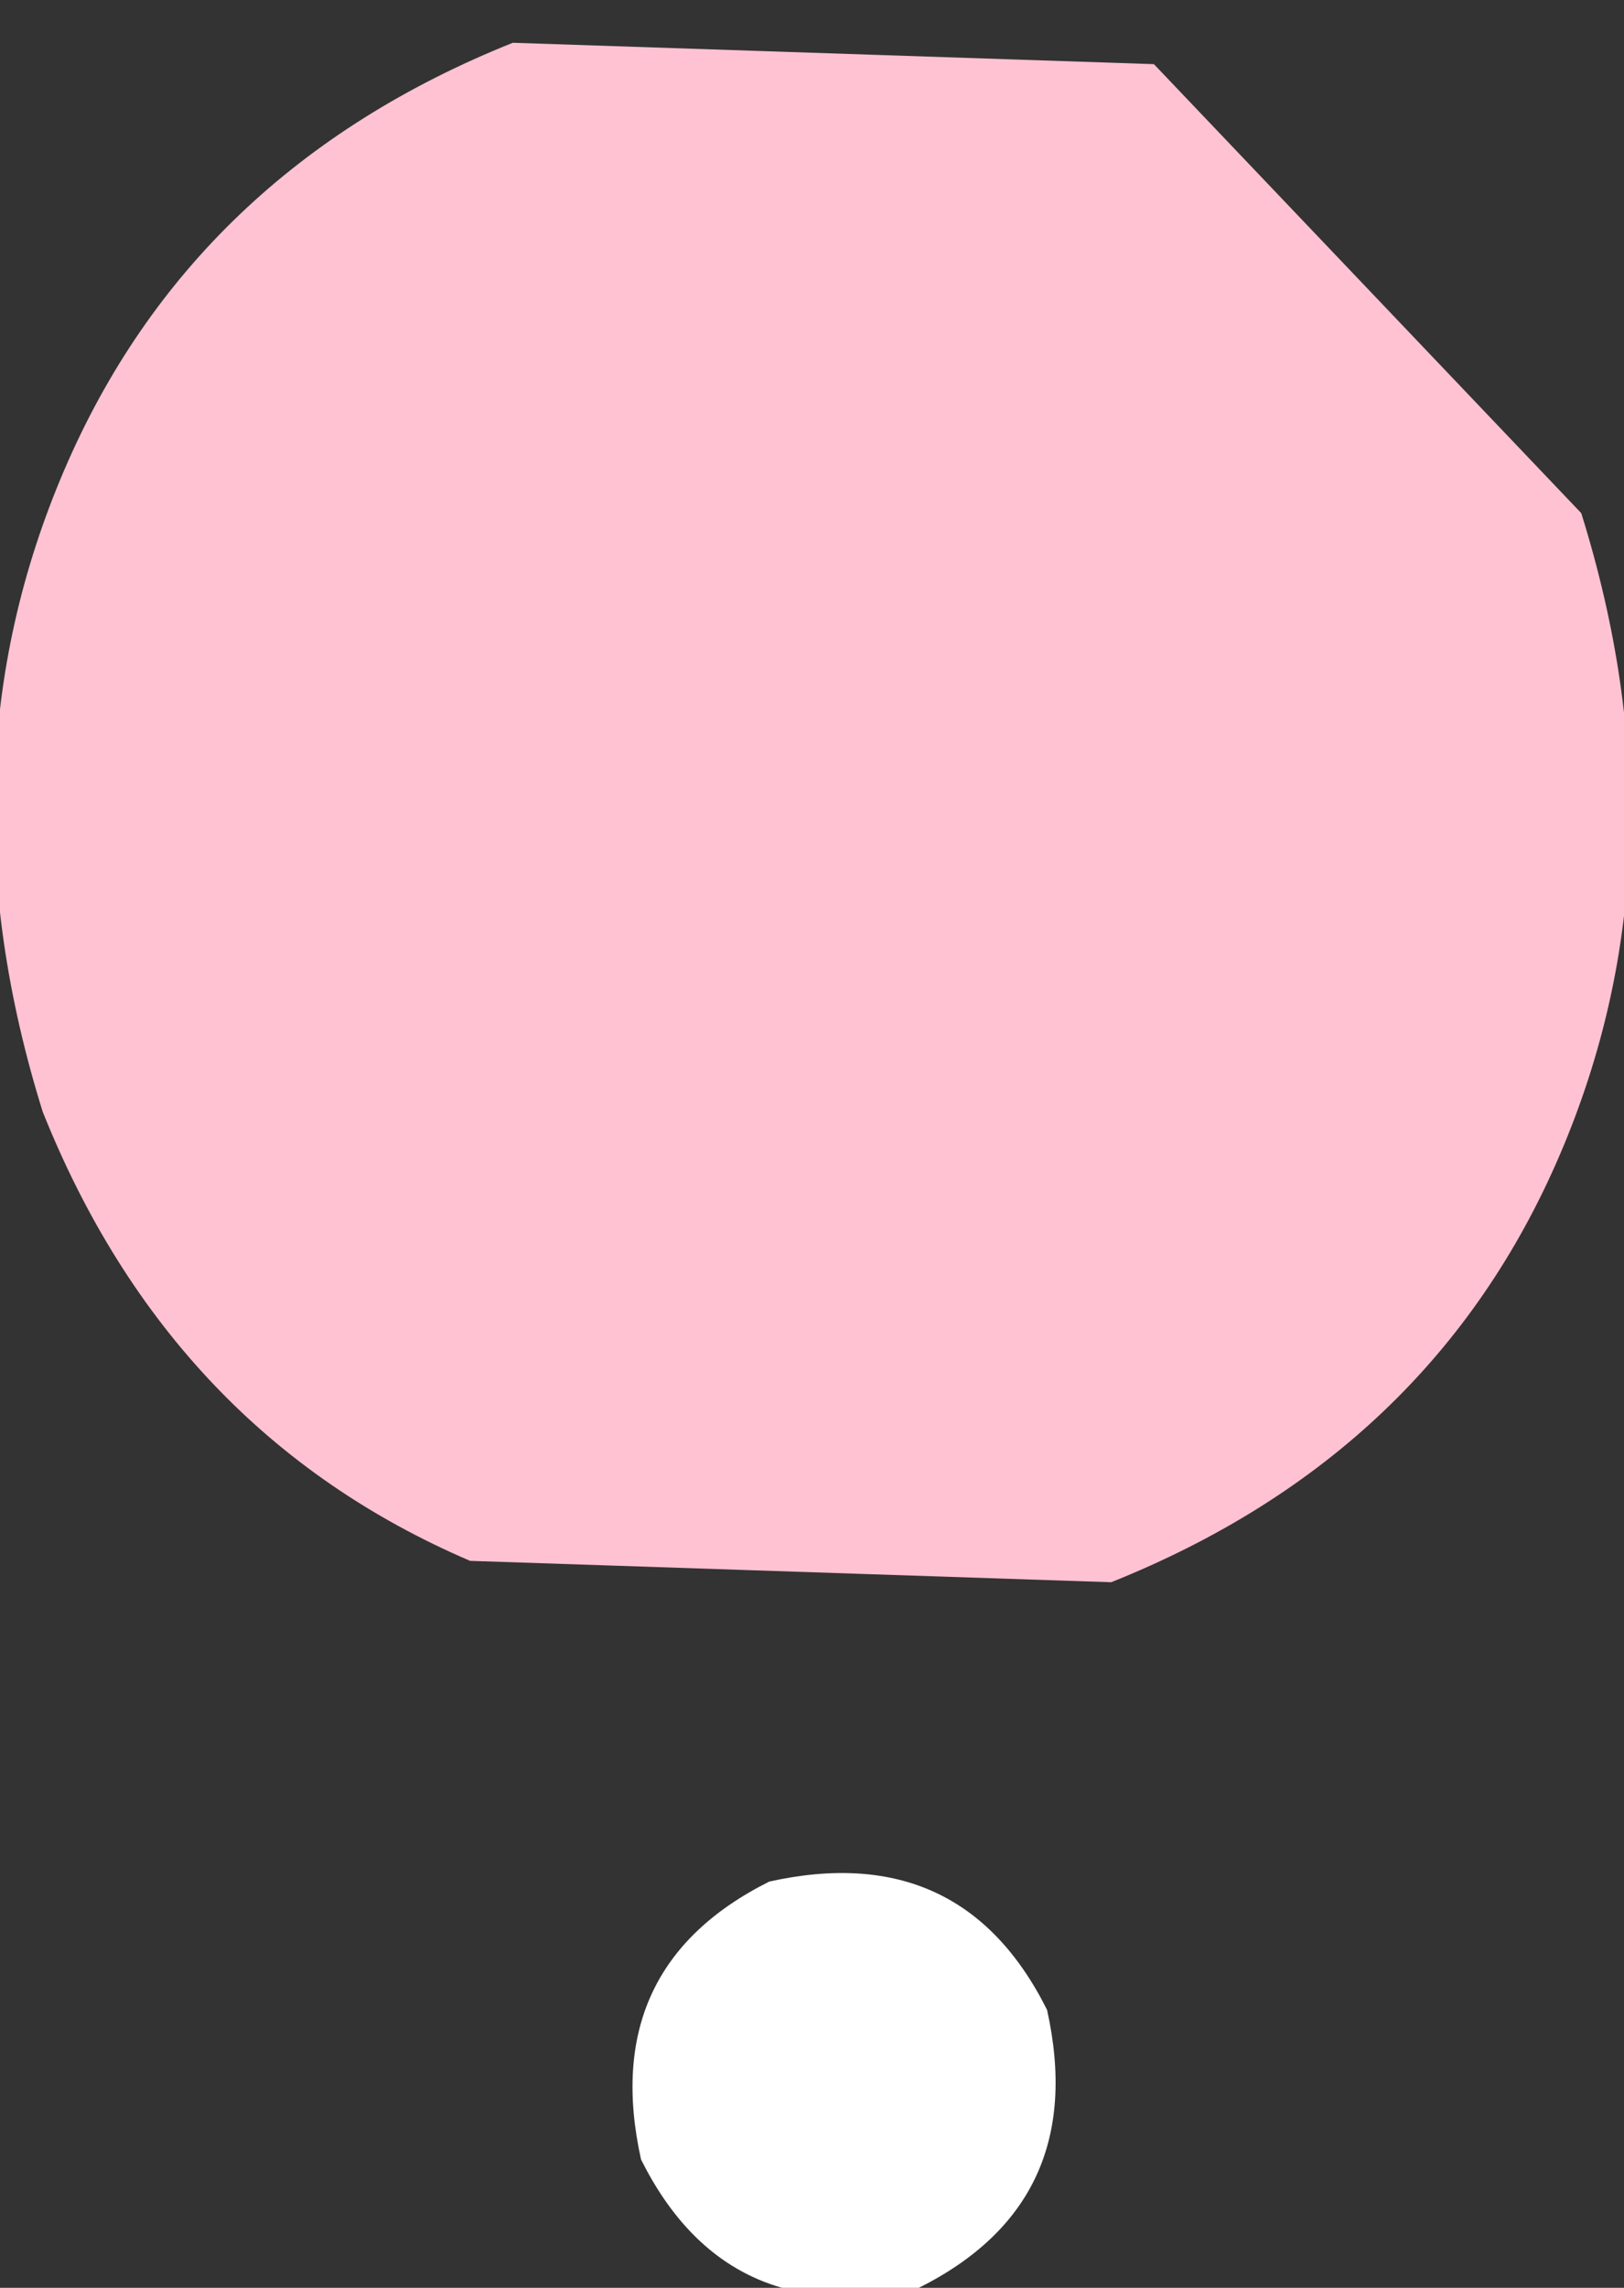
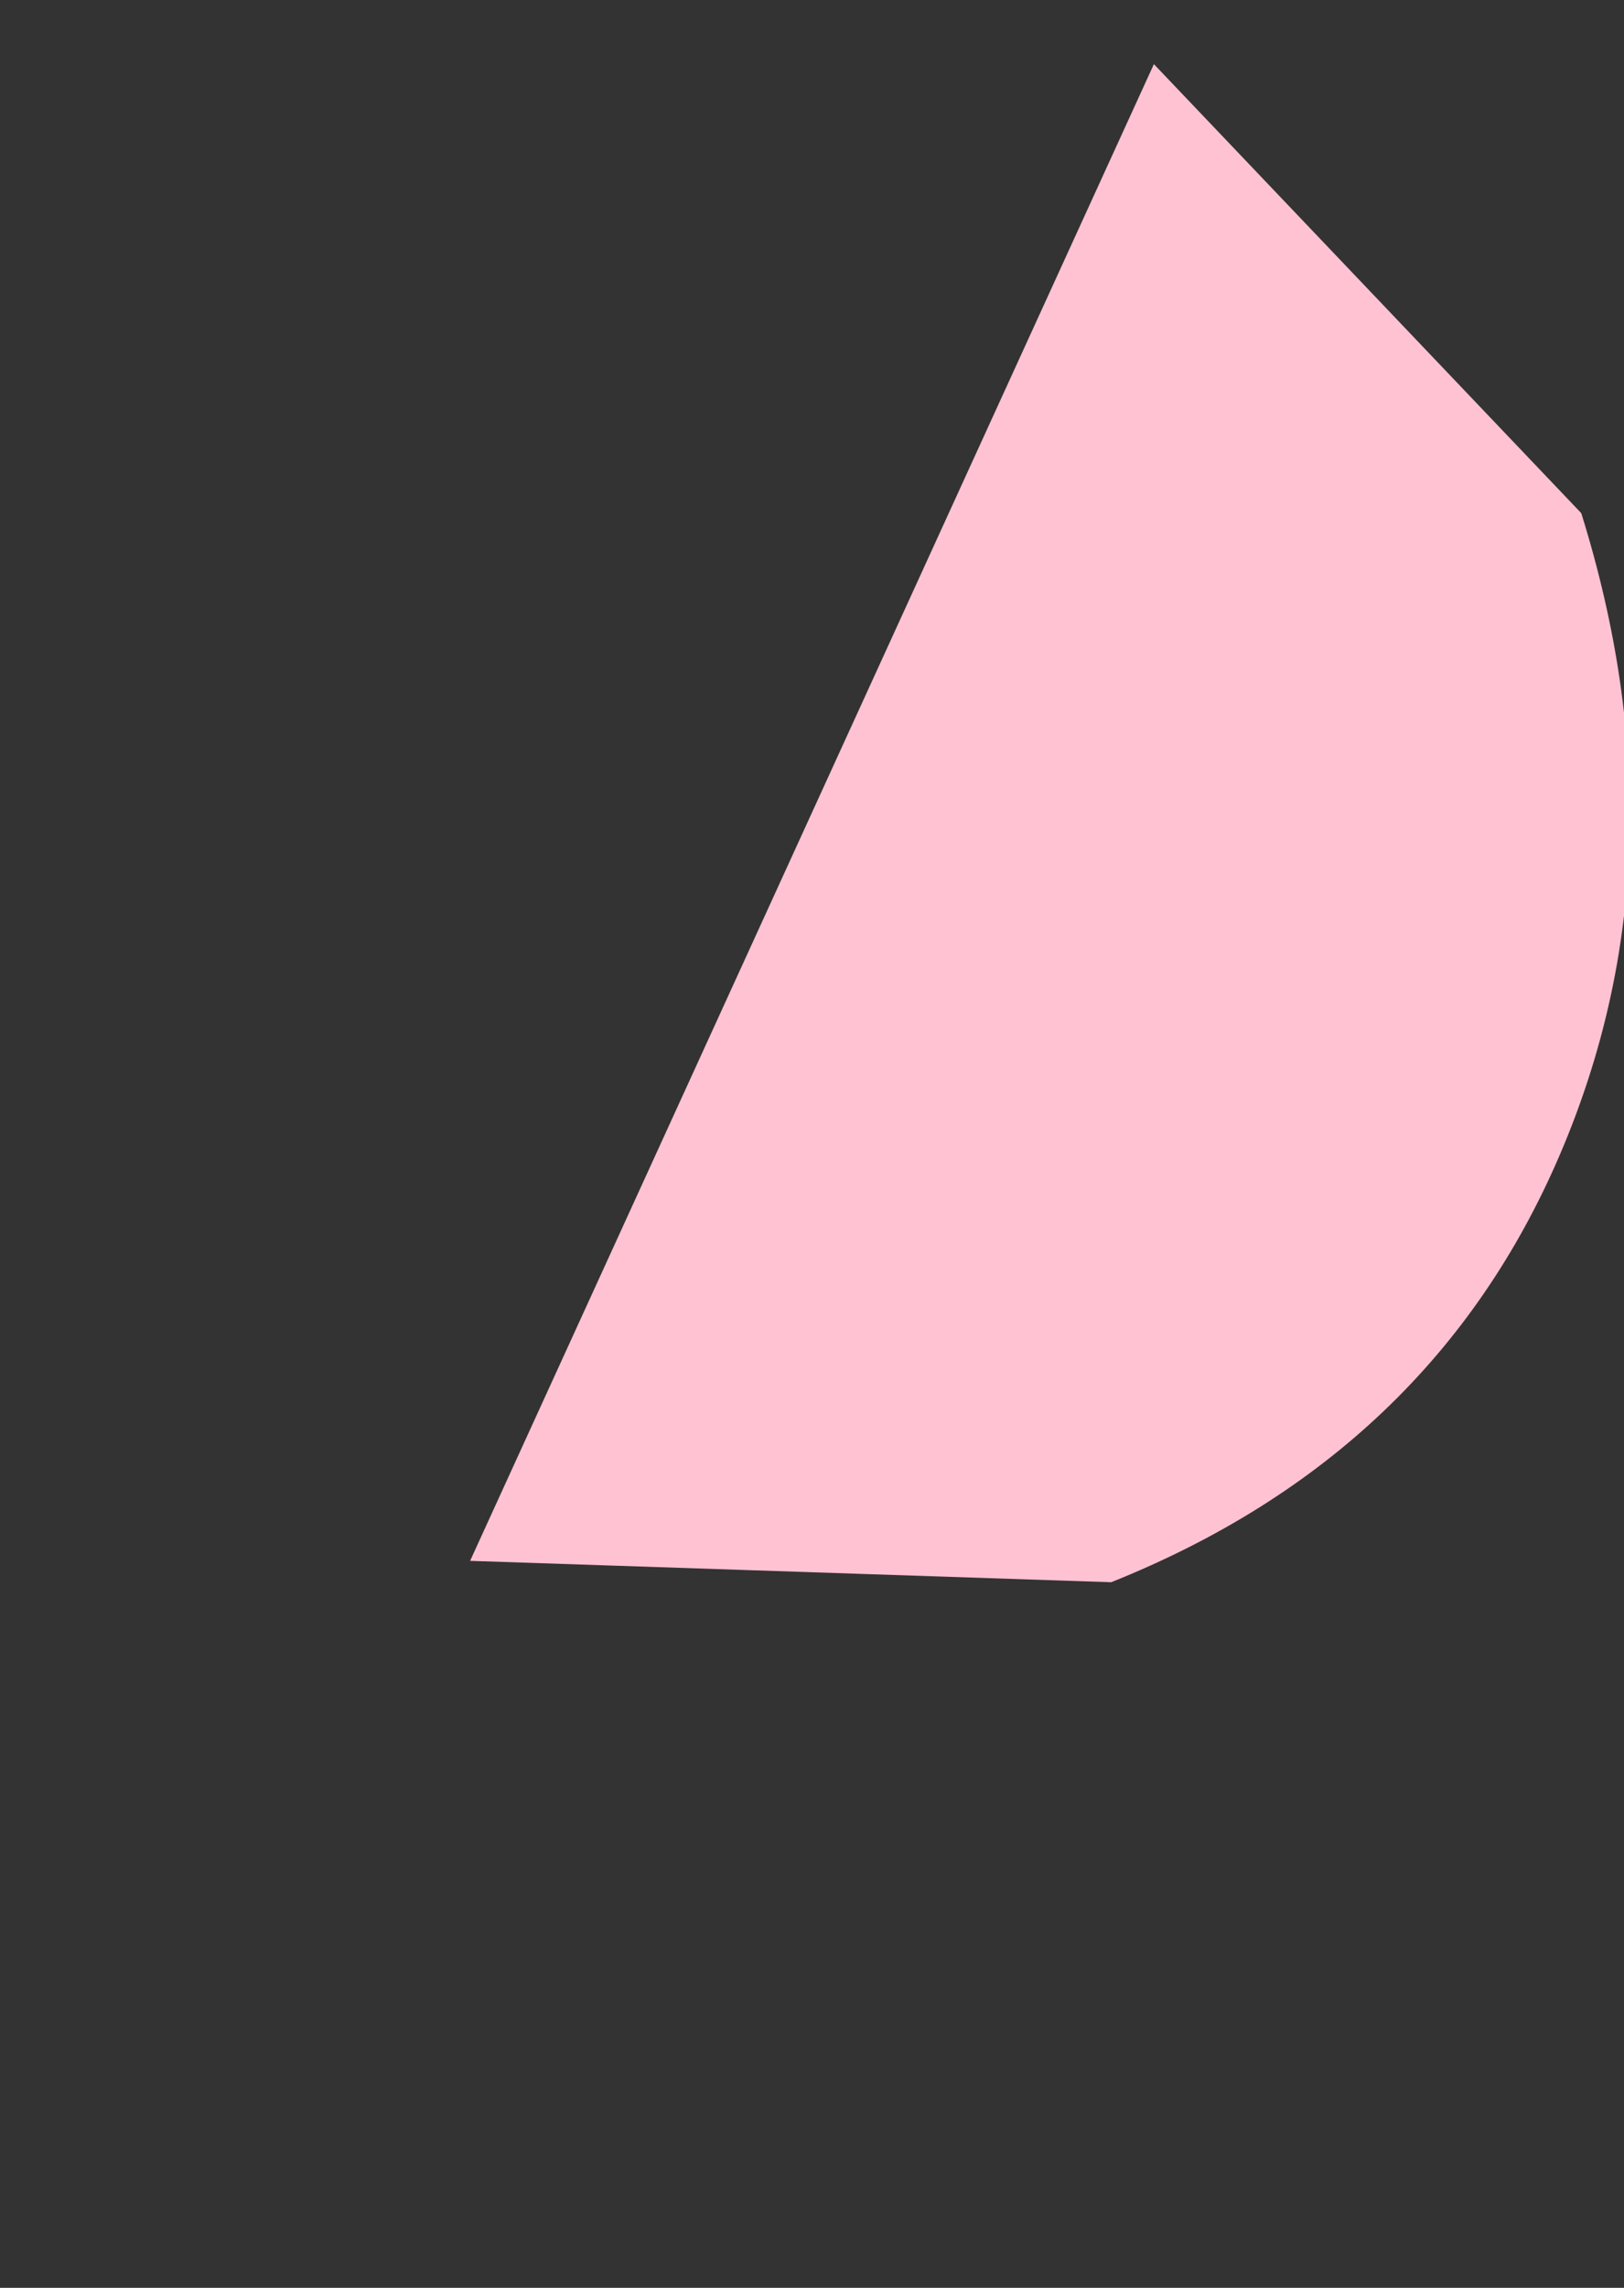
<svg xmlns="http://www.w3.org/2000/svg" height="5.35px" width="3.8px">
  <rect width="100%" height="100%" fill="#333333" stroke="none" />
  <g transform="matrix(1.0, 0.0, 0.0, 1.0, 4.9, 9.2)">
-     <path d="M-3.4 -4.15 Q-3.5 -4.6 -3.1 -4.8 -2.65 -4.9 -2.45 -4.5 -2.35 -4.05 -2.75 -3.85 -3.2 -3.75 -3.4 -4.15" fill="#ffffff" fill-rule="evenodd" stroke="none" />
-     <path d="M-1.2 -8.0 Q-0.95 -7.2 -1.25 -6.5 -1.55 -5.8 -2.3 -5.5 L-3.8 -5.55 Q-4.5 -5.85 -4.8 -6.6 -5.05 -7.4 -4.75 -8.1 -4.45 -8.8 -3.7 -9.1 L-2.2 -9.05 -1.2 -8.0" fill="#ffc2d3" fill-rule="evenodd" stroke="none" />
+     <path d="M-1.2 -8.0 Q-0.95 -7.2 -1.25 -6.5 -1.55 -5.8 -2.3 -5.5 L-3.8 -5.55 L-2.2 -9.05 -1.2 -8.0" fill="#ffc2d3" fill-rule="evenodd" stroke="none" />
  </g>
</svg>